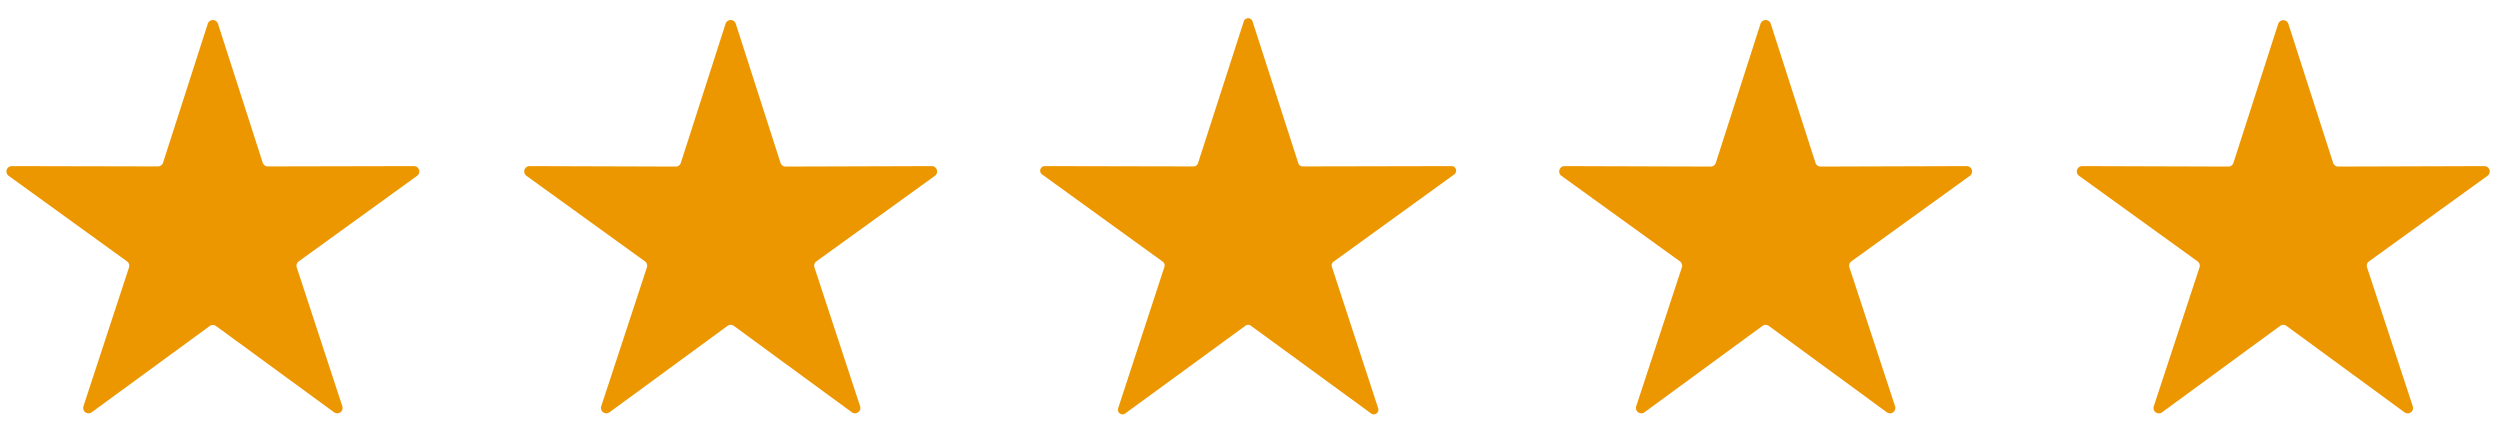
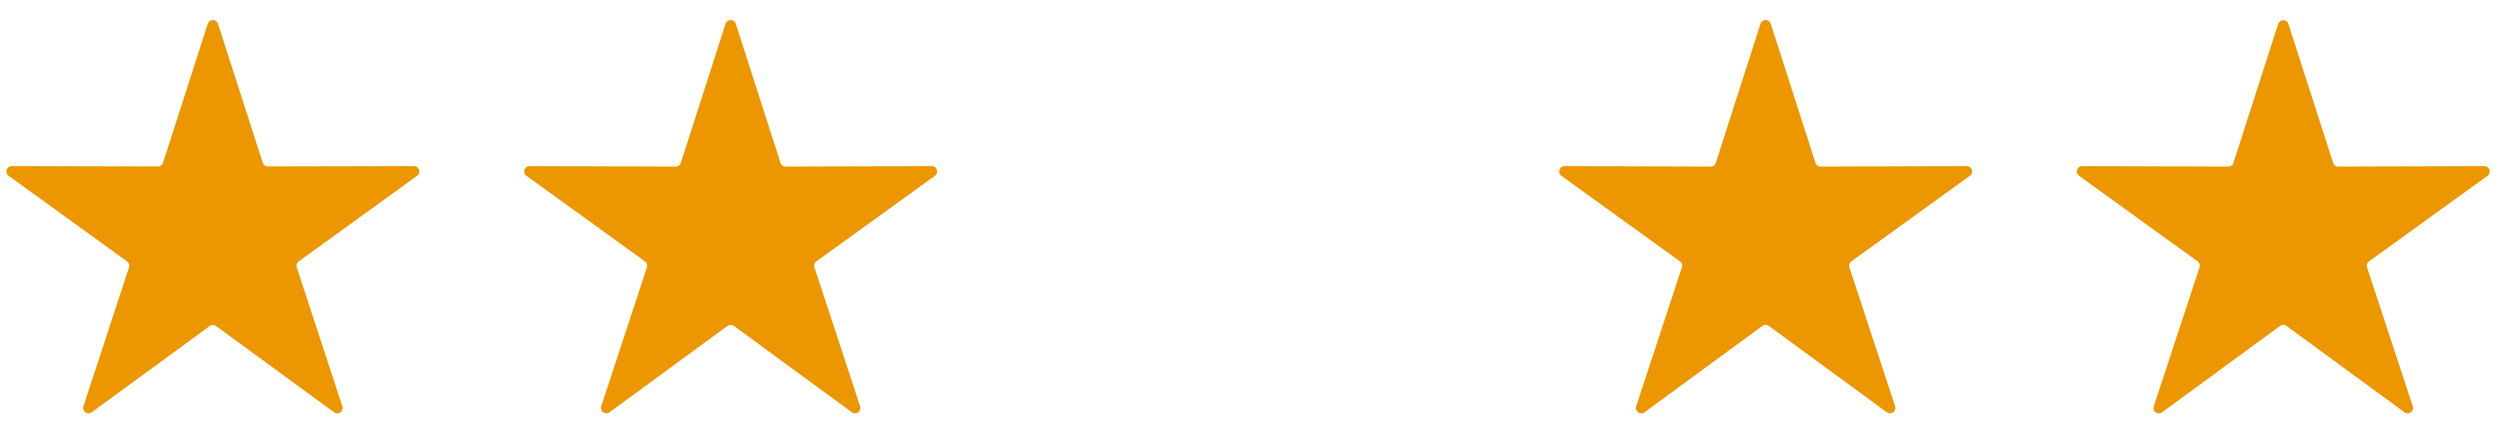
<svg xmlns="http://www.w3.org/2000/svg" viewBox="0.00 0.00 163.00 28.00">
  <path fill="#ed9700" d="  M 17.47 10.85  L 26.99 10.83  A 0.35 0.35 0.0 0 1 27.20 11.46  L 19.48 17.04  A 0.35 0.35 0.0 0 0 19.35 17.44  L 22.32 26.49  A 0.35 0.35 0.0 0 1 21.78 26.88  L 14.09 21.26  A 0.35 0.35 0.0 0 0 13.67 21.26  L 5.98 26.88  A 0.35 0.35 0.0 0 1 5.44 26.49  L 8.41 17.44  A 0.35 0.35 0.0 0 0 8.28 17.04  L 0.56 11.46  A 0.35 0.35 0.0 0 1 0.77 10.83  L 10.29 10.85  A 0.35 0.35 0.0 0 0 10.63 10.61  L 13.55 1.54  A 0.35 0.35 0.0 0 1 14.21 1.54  L 17.13 10.61  A 0.35 0.35 0.0 0 0 17.47 10.85  Z" />
  <path fill="#ed9700" d="  M 118.70 10.86  L 128.24 10.83  A 0.35 0.35 0.0 0 1 128.44 11.46  L 120.71 17.04  A 0.35 0.35 0.0 0 0 120.58 17.43  L 123.56 26.49  A 0.35 0.35 0.0 0 1 123.02 26.88  L 115.33 21.25  A 0.35 0.35 0.0 0 0 114.91 21.25  L 107.22 26.88  A 0.35 0.35 0.0 0 1 106.68 26.49  L 109.66 17.43  A 0.35 0.35 0.0 0 0 109.53 17.04  L 101.80 11.46  A 0.35 0.35 0.0 0 1 102.00 10.83  L 111.54 10.86  A 0.35 0.35 0.0 0 0 111.87 10.62  L 114.79 1.54  A 0.35 0.35 0.0 0 1 115.45 1.54  L 118.37 10.62  A 0.35 0.35 0.0 0 0 118.70 10.86  Z" />
  <path fill="#ed9700" d="  M 152.45 10.86  L 161.98 10.83  A 0.35 0.35 0.0 0 1 162.19 11.46  L 154.46 17.04  A 0.35 0.35 0.0 0 0 154.33 17.43  L 157.31 26.48  A 0.35 0.35 0.0 0 1 156.77 26.88  L 149.08 21.25  A 0.35 0.35 0.0 0 0 148.66 21.25  L 140.97 26.88  A 0.35 0.35 0.0 0 1 140.43 26.48  L 143.41 17.43  A 0.35 0.35 0.0 0 0 143.28 17.04  L 135.55 11.46  A 0.35 0.35 0.0 0 1 135.76 10.83  L 145.29 10.86  A 0.35 0.35 0.0 0 0 145.62 10.62  L 148.54 1.55  A 0.35 0.35 0.0 0 1 149.20 1.55  L 152.12 10.62  A 0.35 0.35 0.0 0 0 152.45 10.86  Z" />
  <path fill="#ed9700" d="  M 51.22 10.86  L 60.76 10.83  A 0.35 0.35 0.0 0 1 60.96 11.46  L 53.23 17.04  A 0.35 0.35 0.0 0 0 53.10 17.43  L 56.08 26.49  A 0.35 0.35 0.0 0 1 55.54 26.88  L 47.85 21.25  A 0.35 0.35 0.0 0 0 47.43 21.25  L 39.74 26.88  A 0.35 0.35 0.0 0 1 39.20 26.49  L 42.18 17.43  A 0.35 0.35 0.0 0 0 42.05 17.04  L 34.32 11.46  A 0.35 0.35 0.0 0 1 34.52 10.83  L 44.06 10.86  A 0.35 0.35 0.0 0 0 44.39 10.62  L 47.31 1.54  A 0.35 0.35 0.0 0 1 47.97 1.54  L 50.89 10.62  A 0.35 0.35 0.0 0 0 51.22 10.86  Z" />
-   <path fill="#ed9700" d="  M 84.93 10.85  L 94.64 10.83  A 0.30 0.30 0.0 0 1 94.82 11.37  L 86.95 17.06  A 0.30 0.30 0.0 0 0 86.84 17.40  L 89.86 26.63  A 0.30 0.30 0.0 0 1 89.40 26.96  L 81.56 21.24  A 0.30 0.30 0.0 0 0 81.20 21.24  L 73.36 26.96  A 0.30 0.30 0.0 0 1 72.90 26.63  L 75.92 17.40  A 0.30 0.30 0.0 0 0 75.81 17.06  L 67.94 11.37  A 0.30 0.30 0.0 0 1 68.12 10.83  L 77.83 10.85  A 0.30 0.30 0.0 0 0 78.11 10.64  L 81.09 1.41  A 0.30 0.30 0.0 0 1 81.67 1.41  L 84.65 10.64  A 0.30 0.30 0.0 0 0 84.93 10.85  Z" />
</svg>